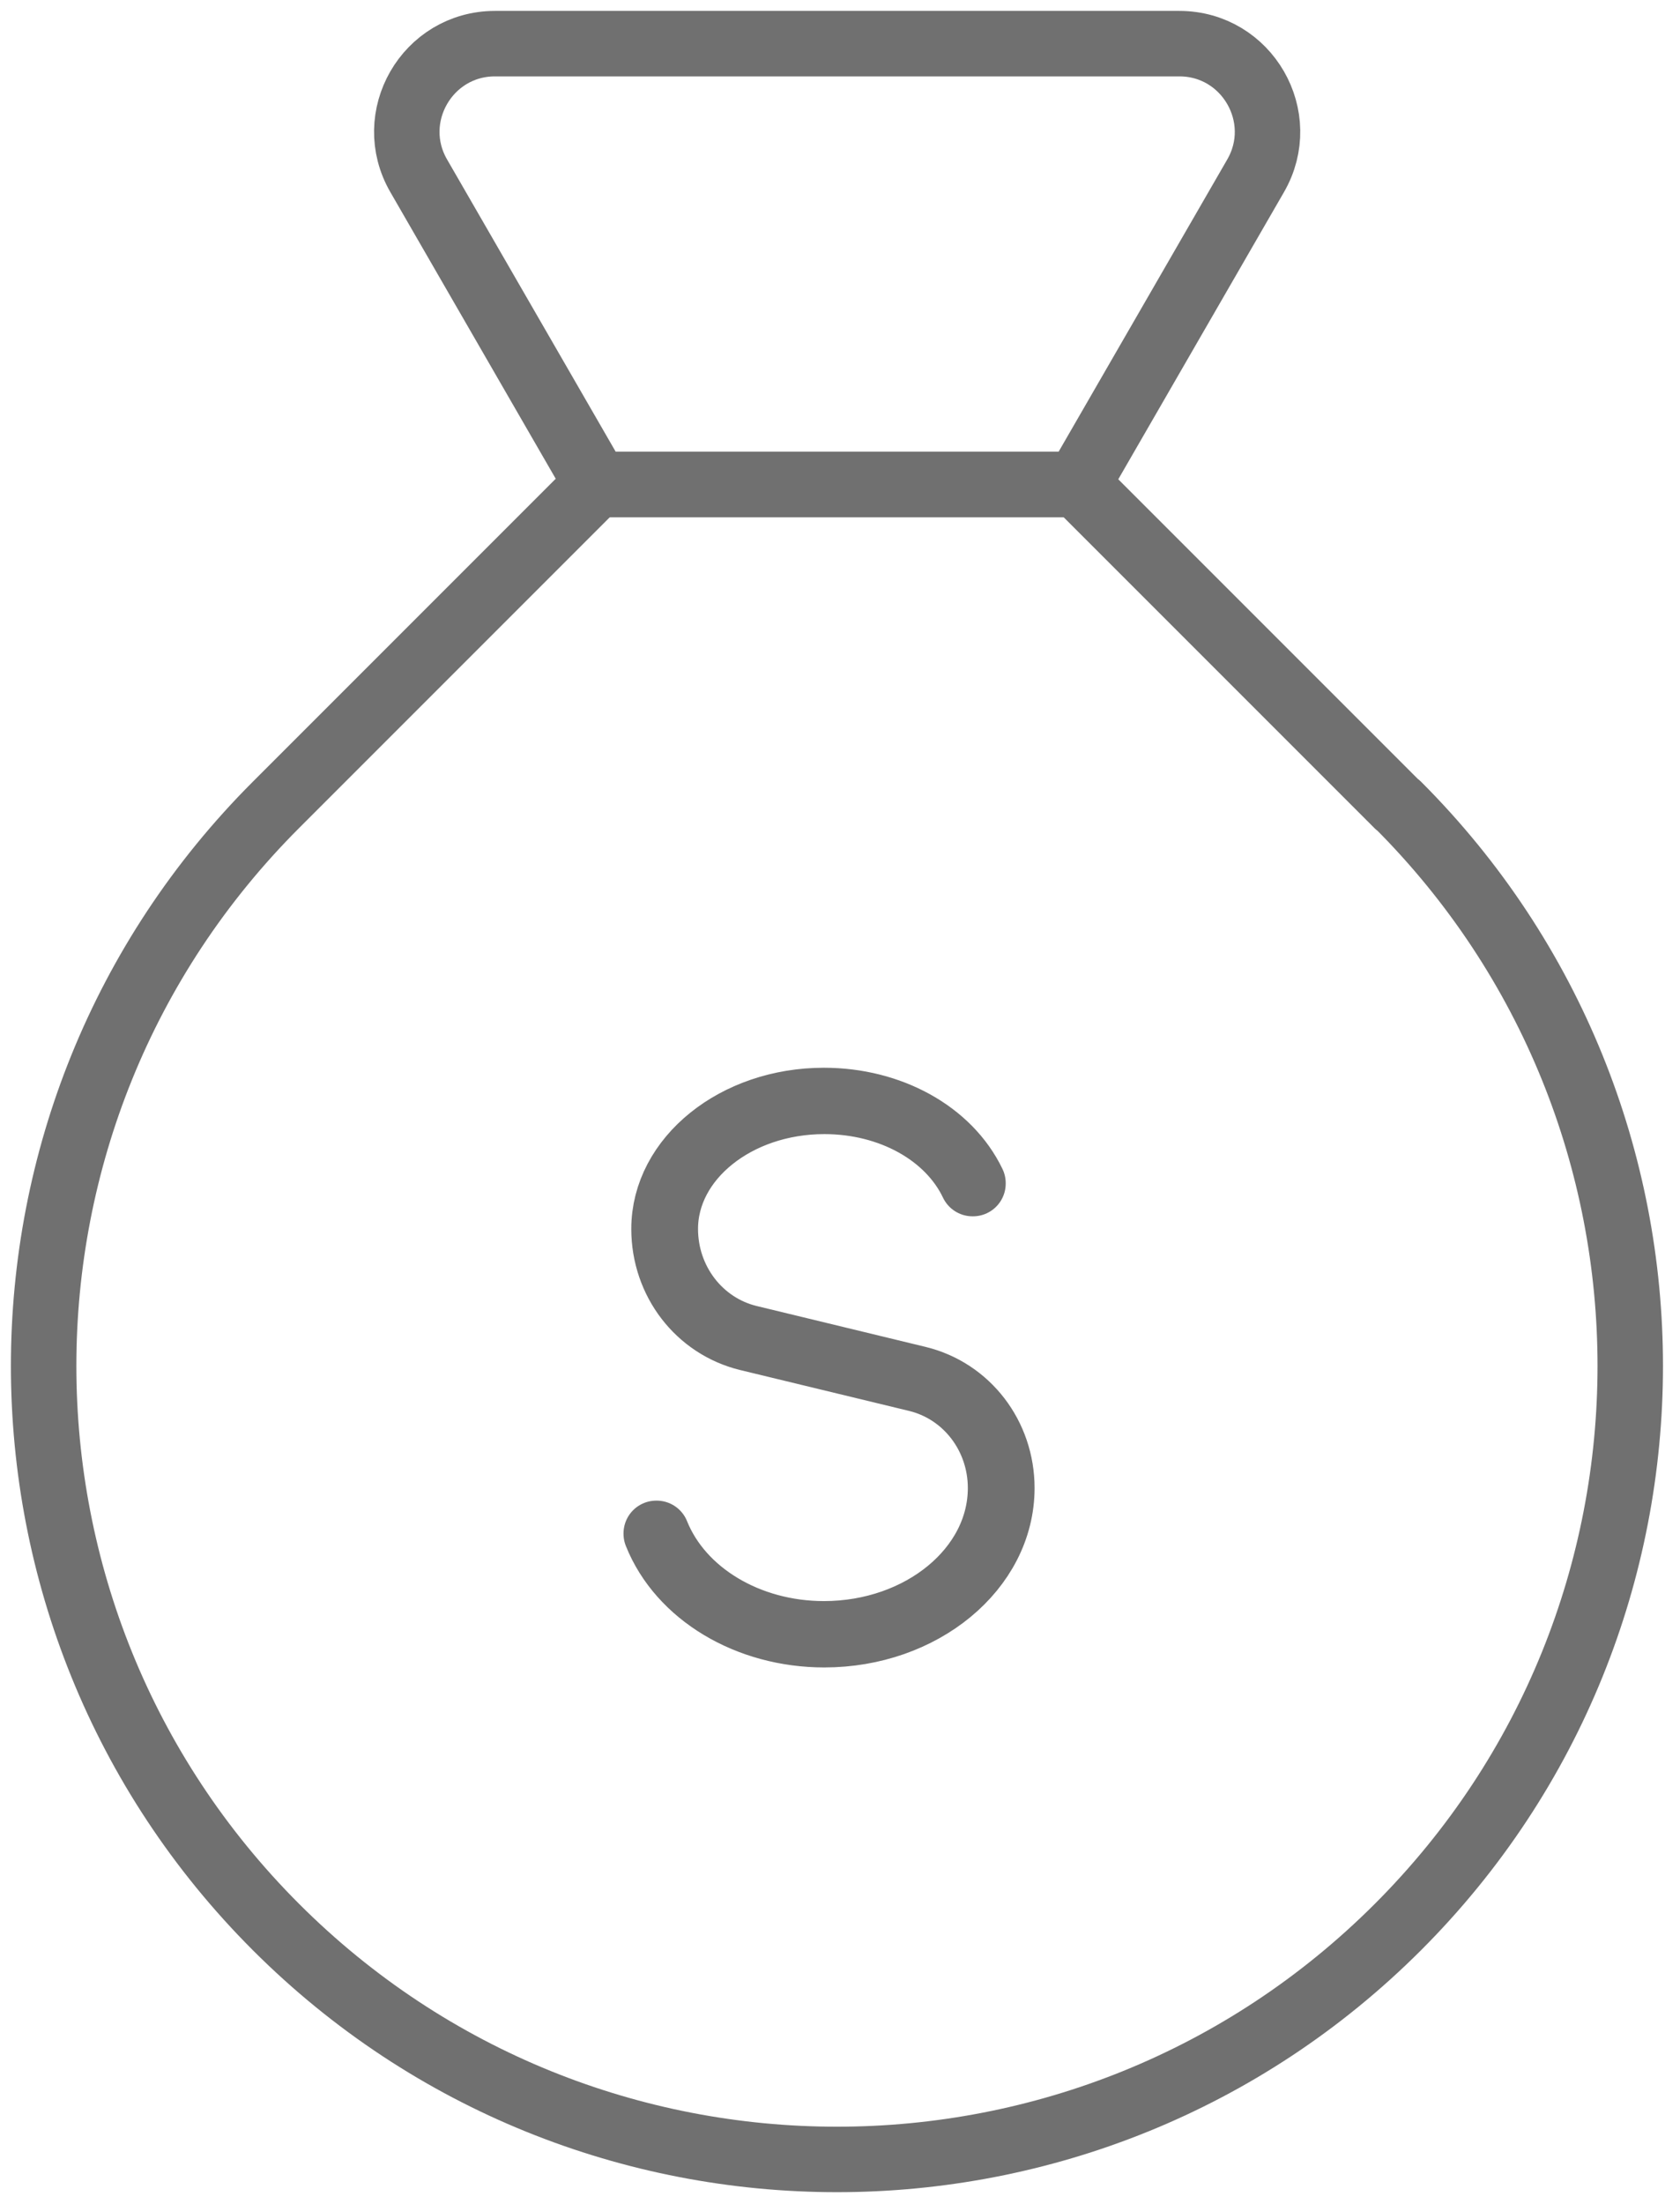
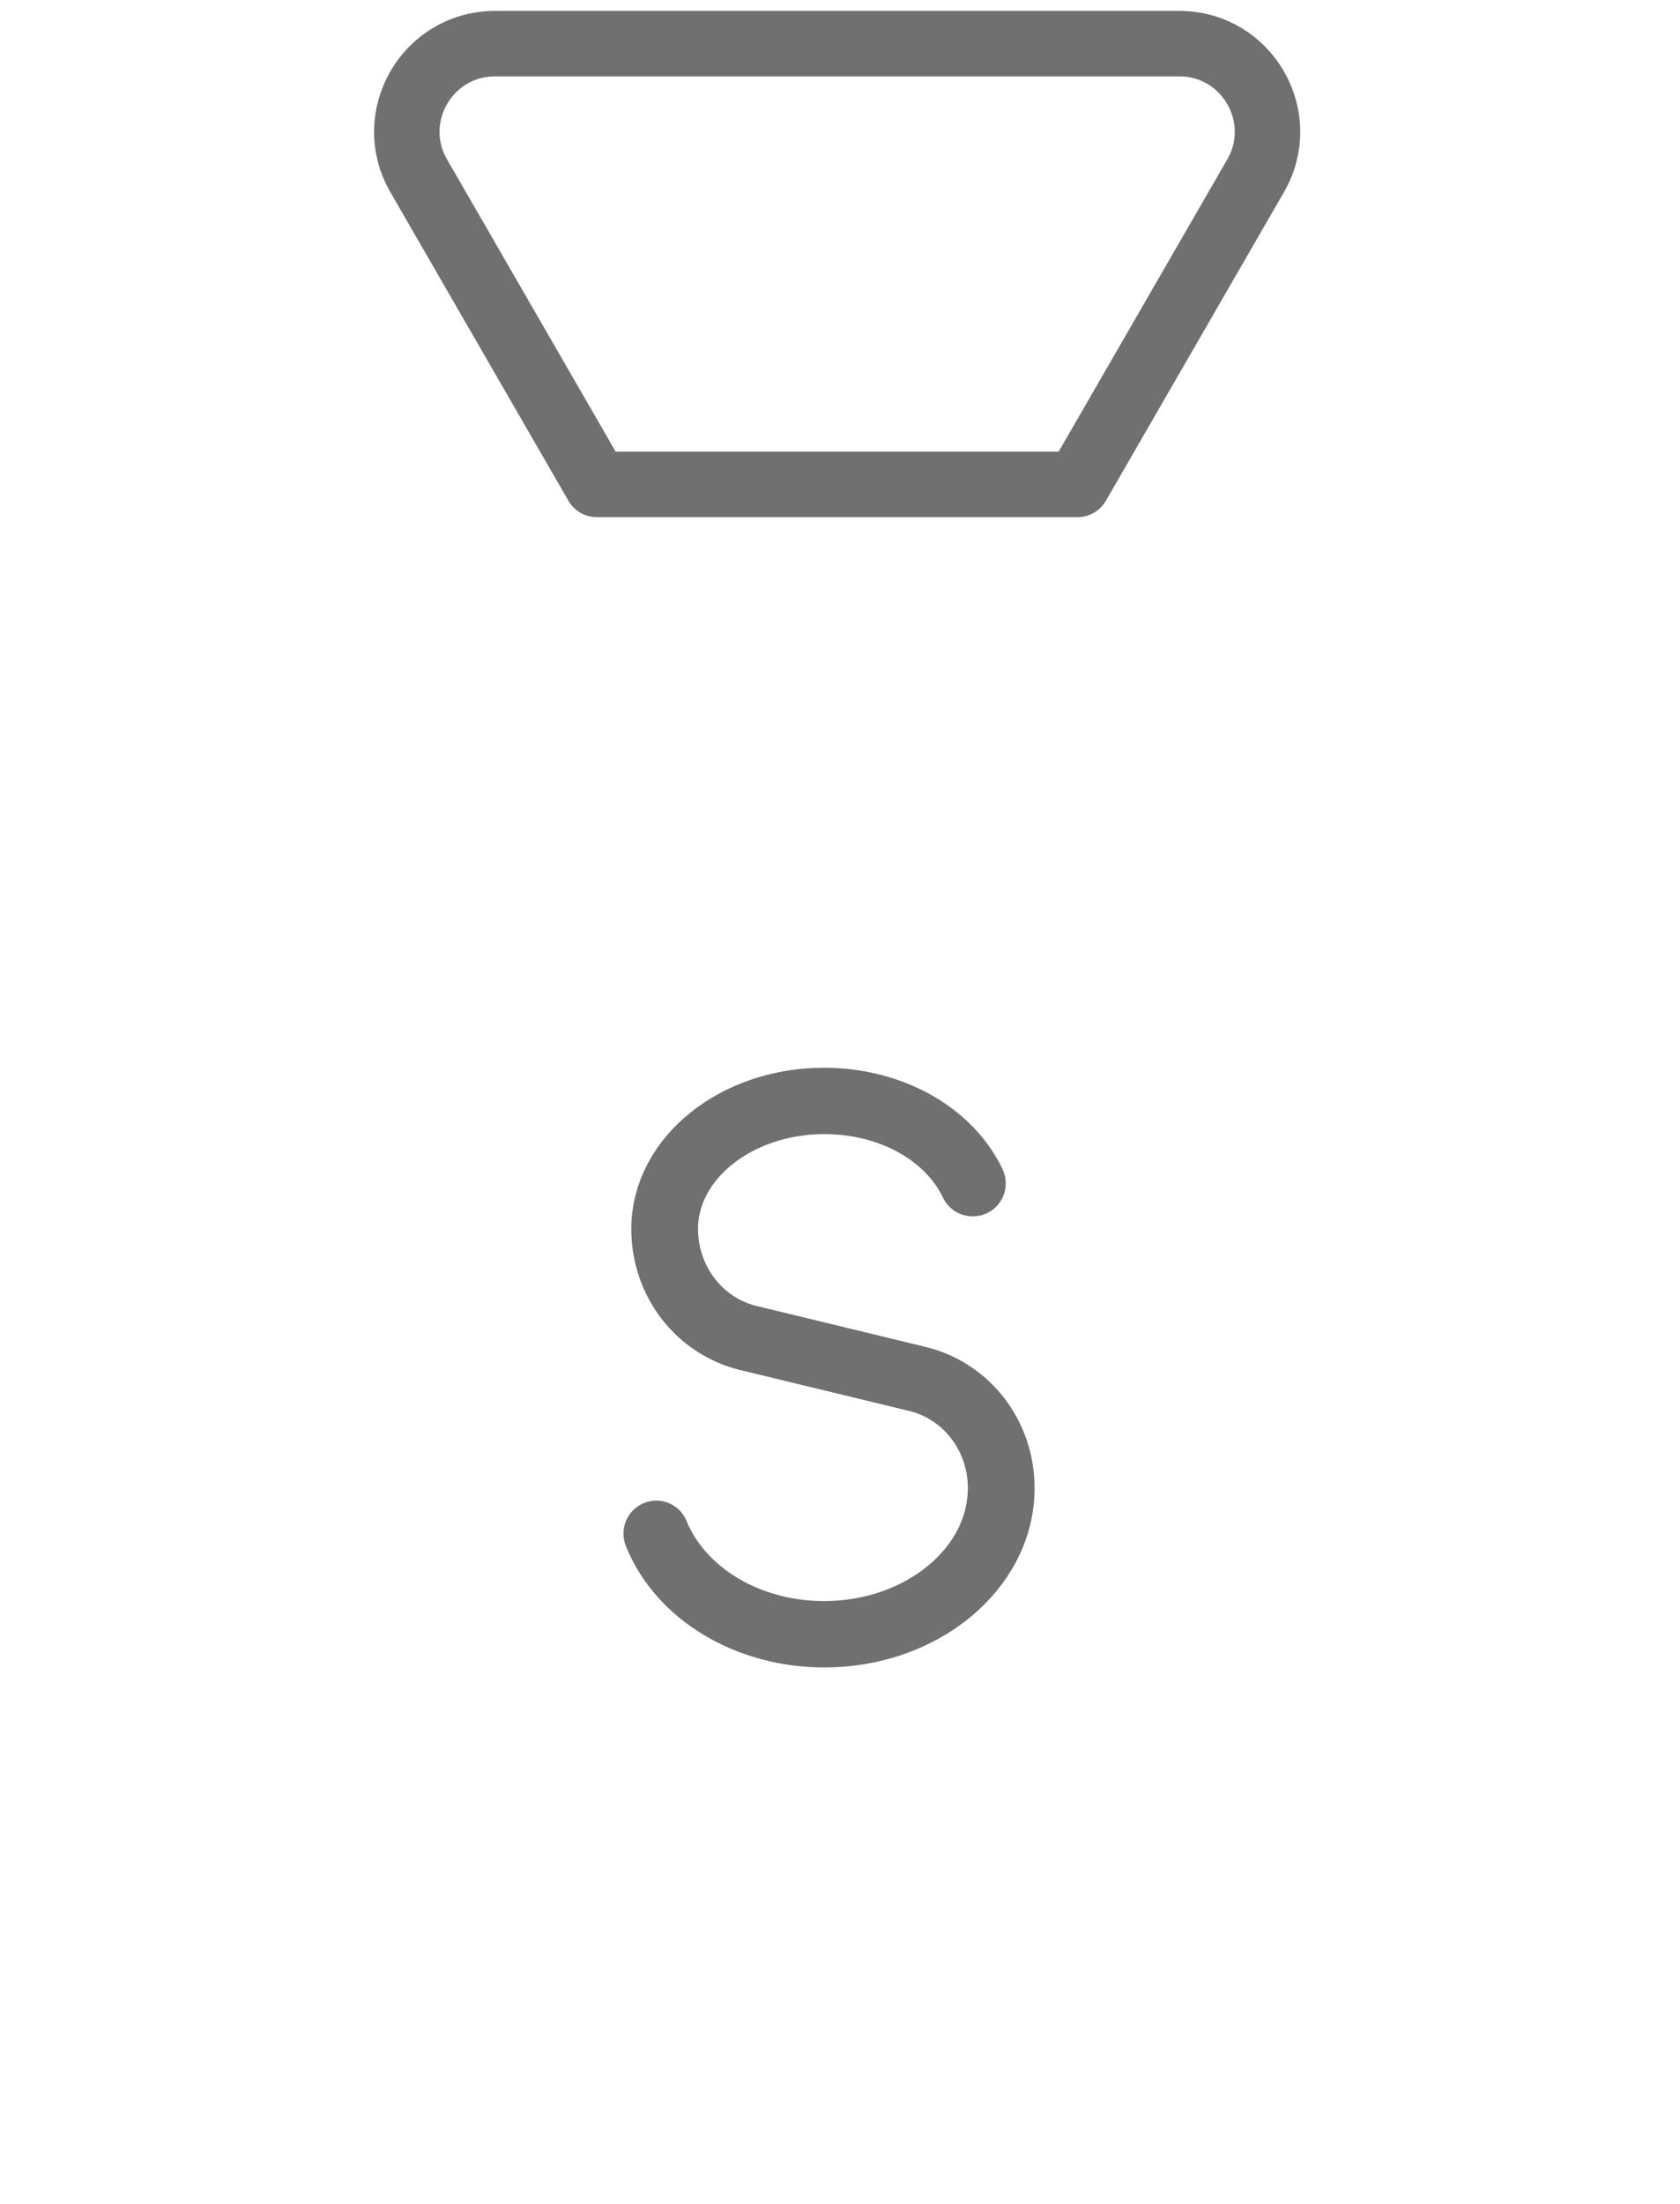
<svg xmlns="http://www.w3.org/2000/svg" width="77" height="101" viewBox="0 0 77 101" fill="none">
-   <path d="M64.071 36.881C78.27 51.079 78.27 74.104 64.071 88.303C49.872 102.501 26.848 102.501 12.649 88.303C-1.55 74.104 -1.55 51.079 12.649 36.881L27.332 22.197H49.367L64.051 36.881H64.071Z" stroke="#707070" stroke-width="3" stroke-linecap="round" stroke-linejoin="round" />
  <path d="M49.387 22.197L57.547 8.059C59.102 5.373 57.163 2 54.053 2H22.687C19.576 2 17.637 5.373 19.193 8.059L27.352 22.197H49.387Z" stroke="#707070" stroke-width="3" stroke-linecap="round" stroke-linejoin="round" />
-   <path d="M37.781 74.907C34.285 74.907 31.184 73.053 30.078 70.284V70.263H30.098C31.204 73.013 34.285 74.866 37.761 74.866C42.225 74.866 45.859 71.872 45.859 68.186C45.859 65.803 44.279 63.746 42.027 63.196L34.285 61.323C32.014 60.773 30.434 58.716 30.434 56.312C30.434 53.074 33.712 50.427 37.761 50.427C40.803 50.427 43.489 51.913 44.595 54.215V54.235H44.575C43.489 51.954 40.822 50.468 37.781 50.468C33.752 50.468 30.493 53.095 30.493 56.312C30.493 58.695 32.073 60.752 34.325 61.302L42.067 63.176C44.338 63.726 45.918 65.783 45.918 68.186C45.918 71.893 42.264 74.907 37.781 74.907Z" stroke="#707070" stroke-width="3" stroke-linecap="round" stroke-linejoin="round" />
+   <path d="M37.781 74.907C34.285 74.907 31.184 73.053 30.078 70.284V70.263C31.204 73.013 34.285 74.866 37.761 74.866C42.225 74.866 45.859 71.872 45.859 68.186C45.859 65.803 44.279 63.746 42.027 63.196L34.285 61.323C32.014 60.773 30.434 58.716 30.434 56.312C30.434 53.074 33.712 50.427 37.761 50.427C40.803 50.427 43.489 51.913 44.595 54.215V54.235H44.575C43.489 51.954 40.822 50.468 37.781 50.468C33.752 50.468 30.493 53.095 30.493 56.312C30.493 58.695 32.073 60.752 34.325 61.302L42.067 63.176C44.338 63.726 45.918 65.783 45.918 68.186C45.918 71.893 42.264 74.907 37.781 74.907Z" stroke="#707070" stroke-width="3" stroke-linecap="round" stroke-linejoin="round" />
</svg>